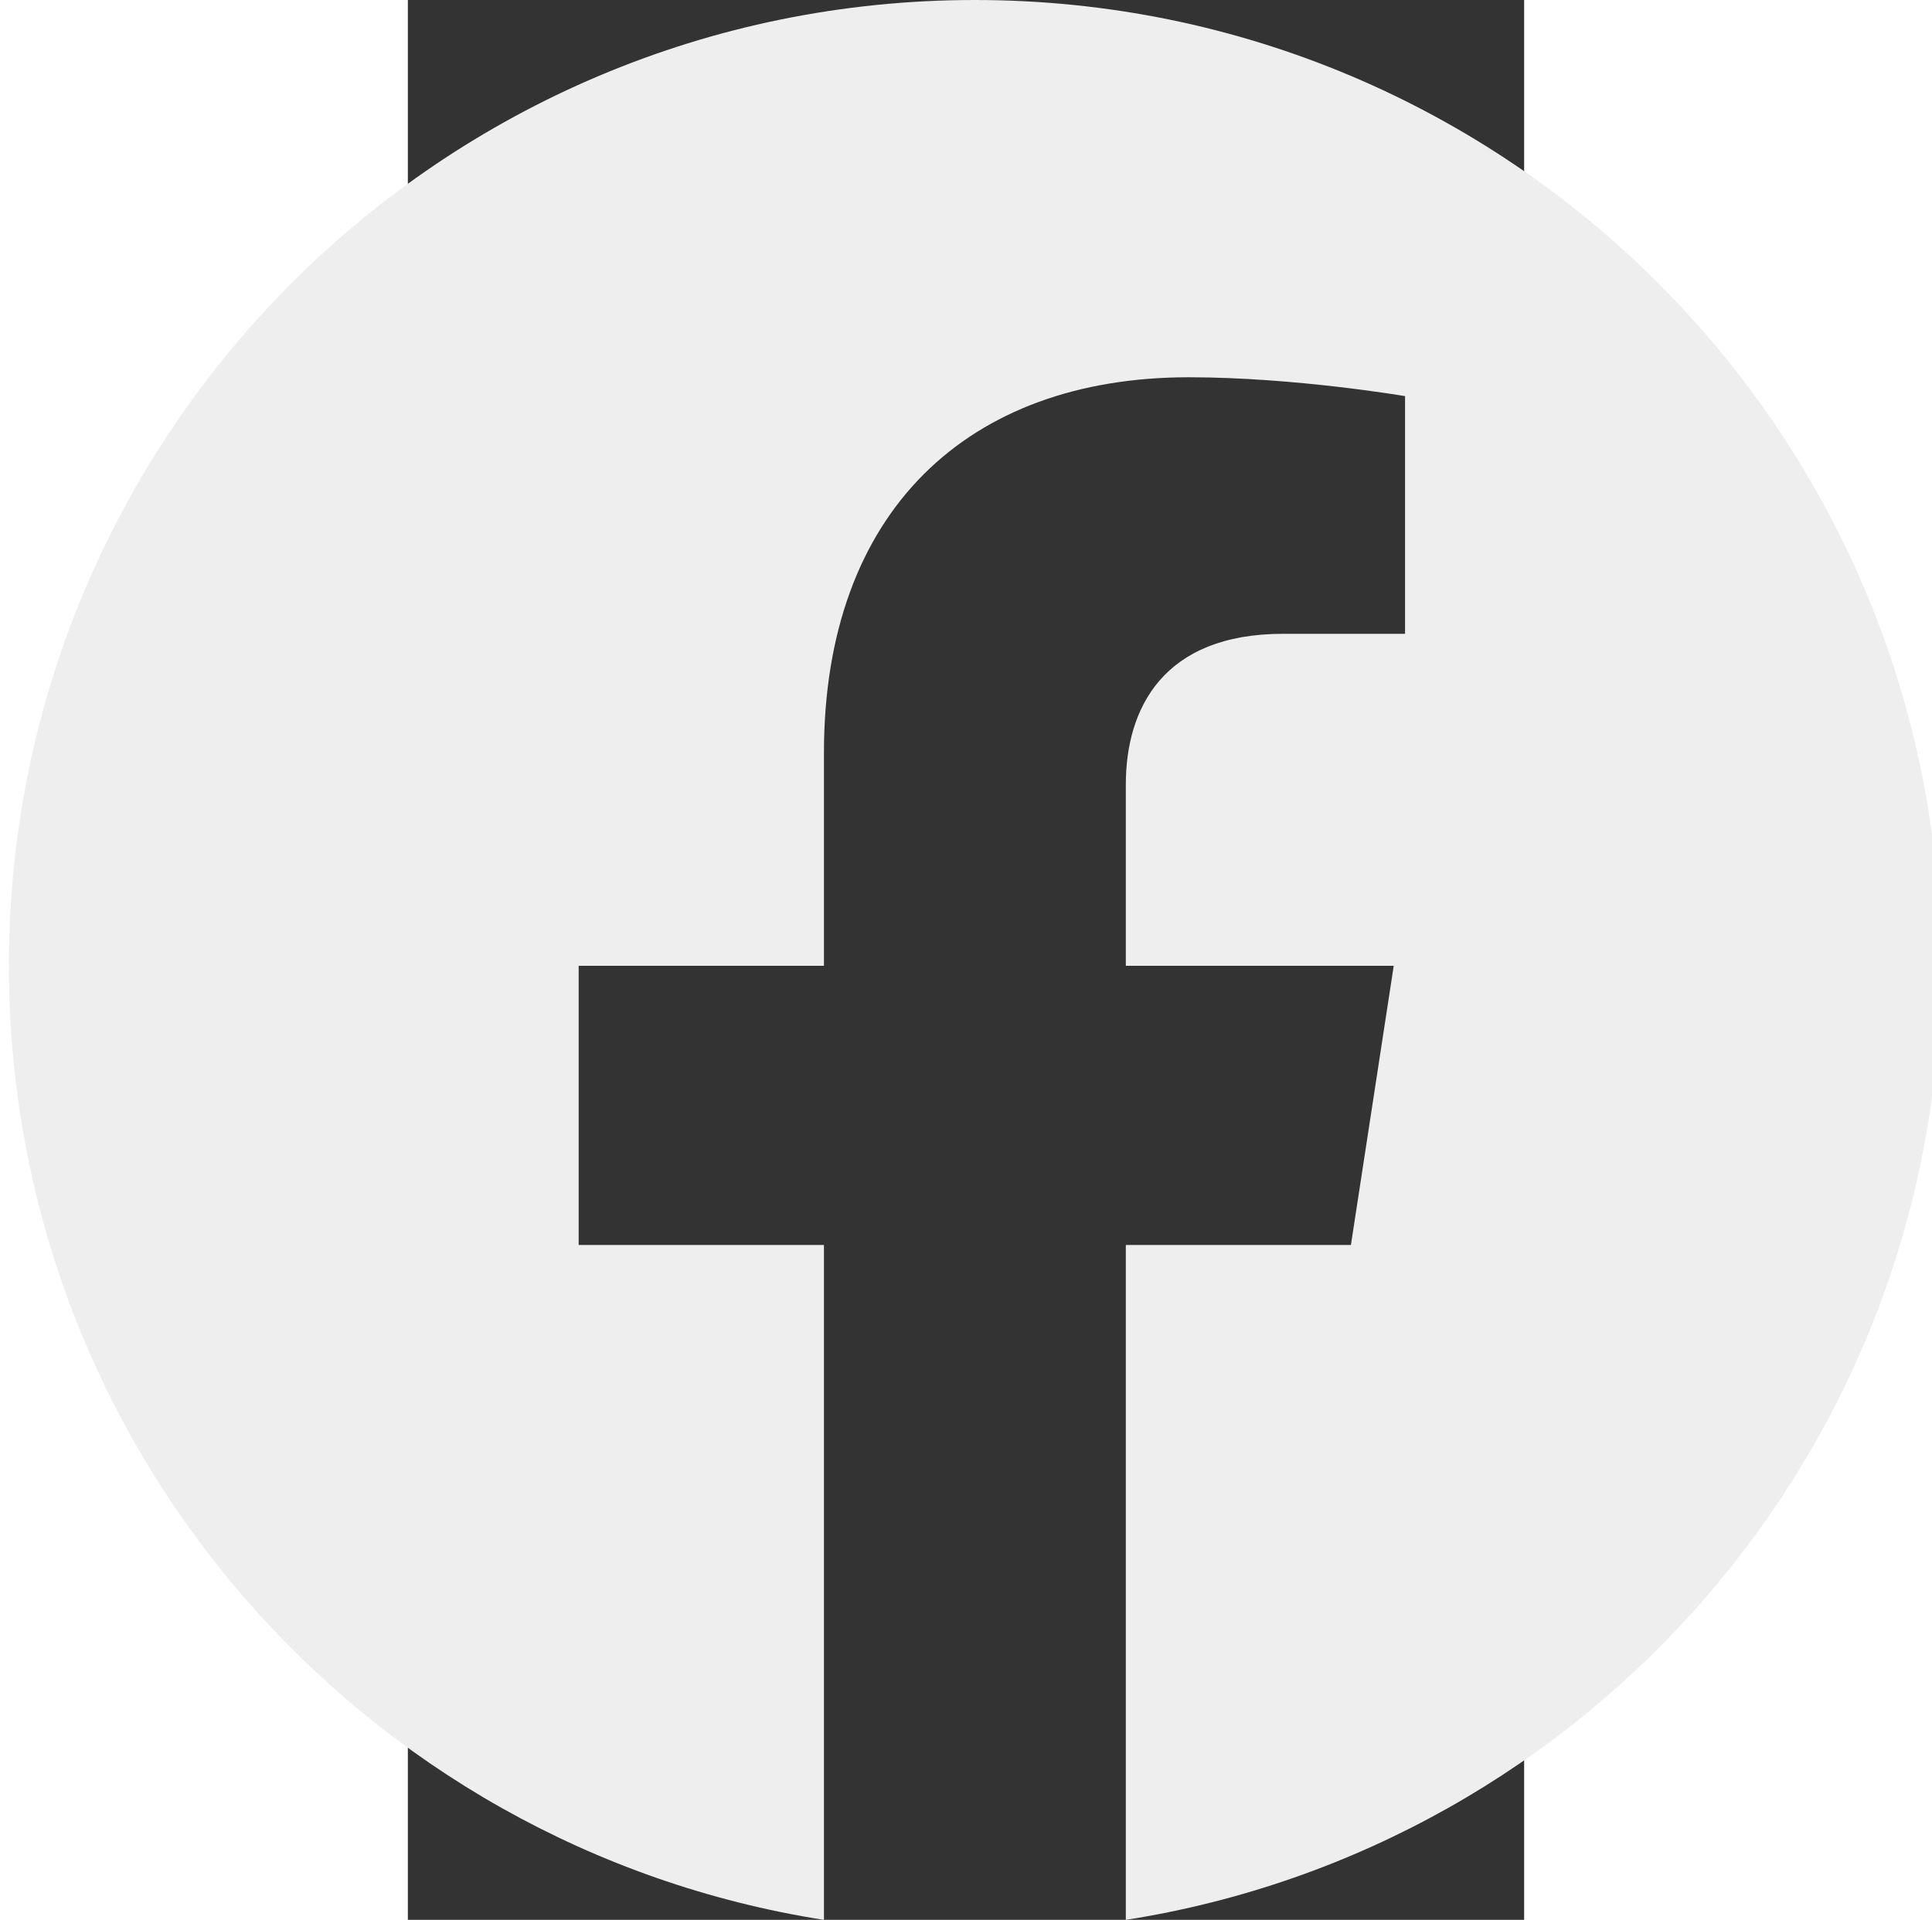
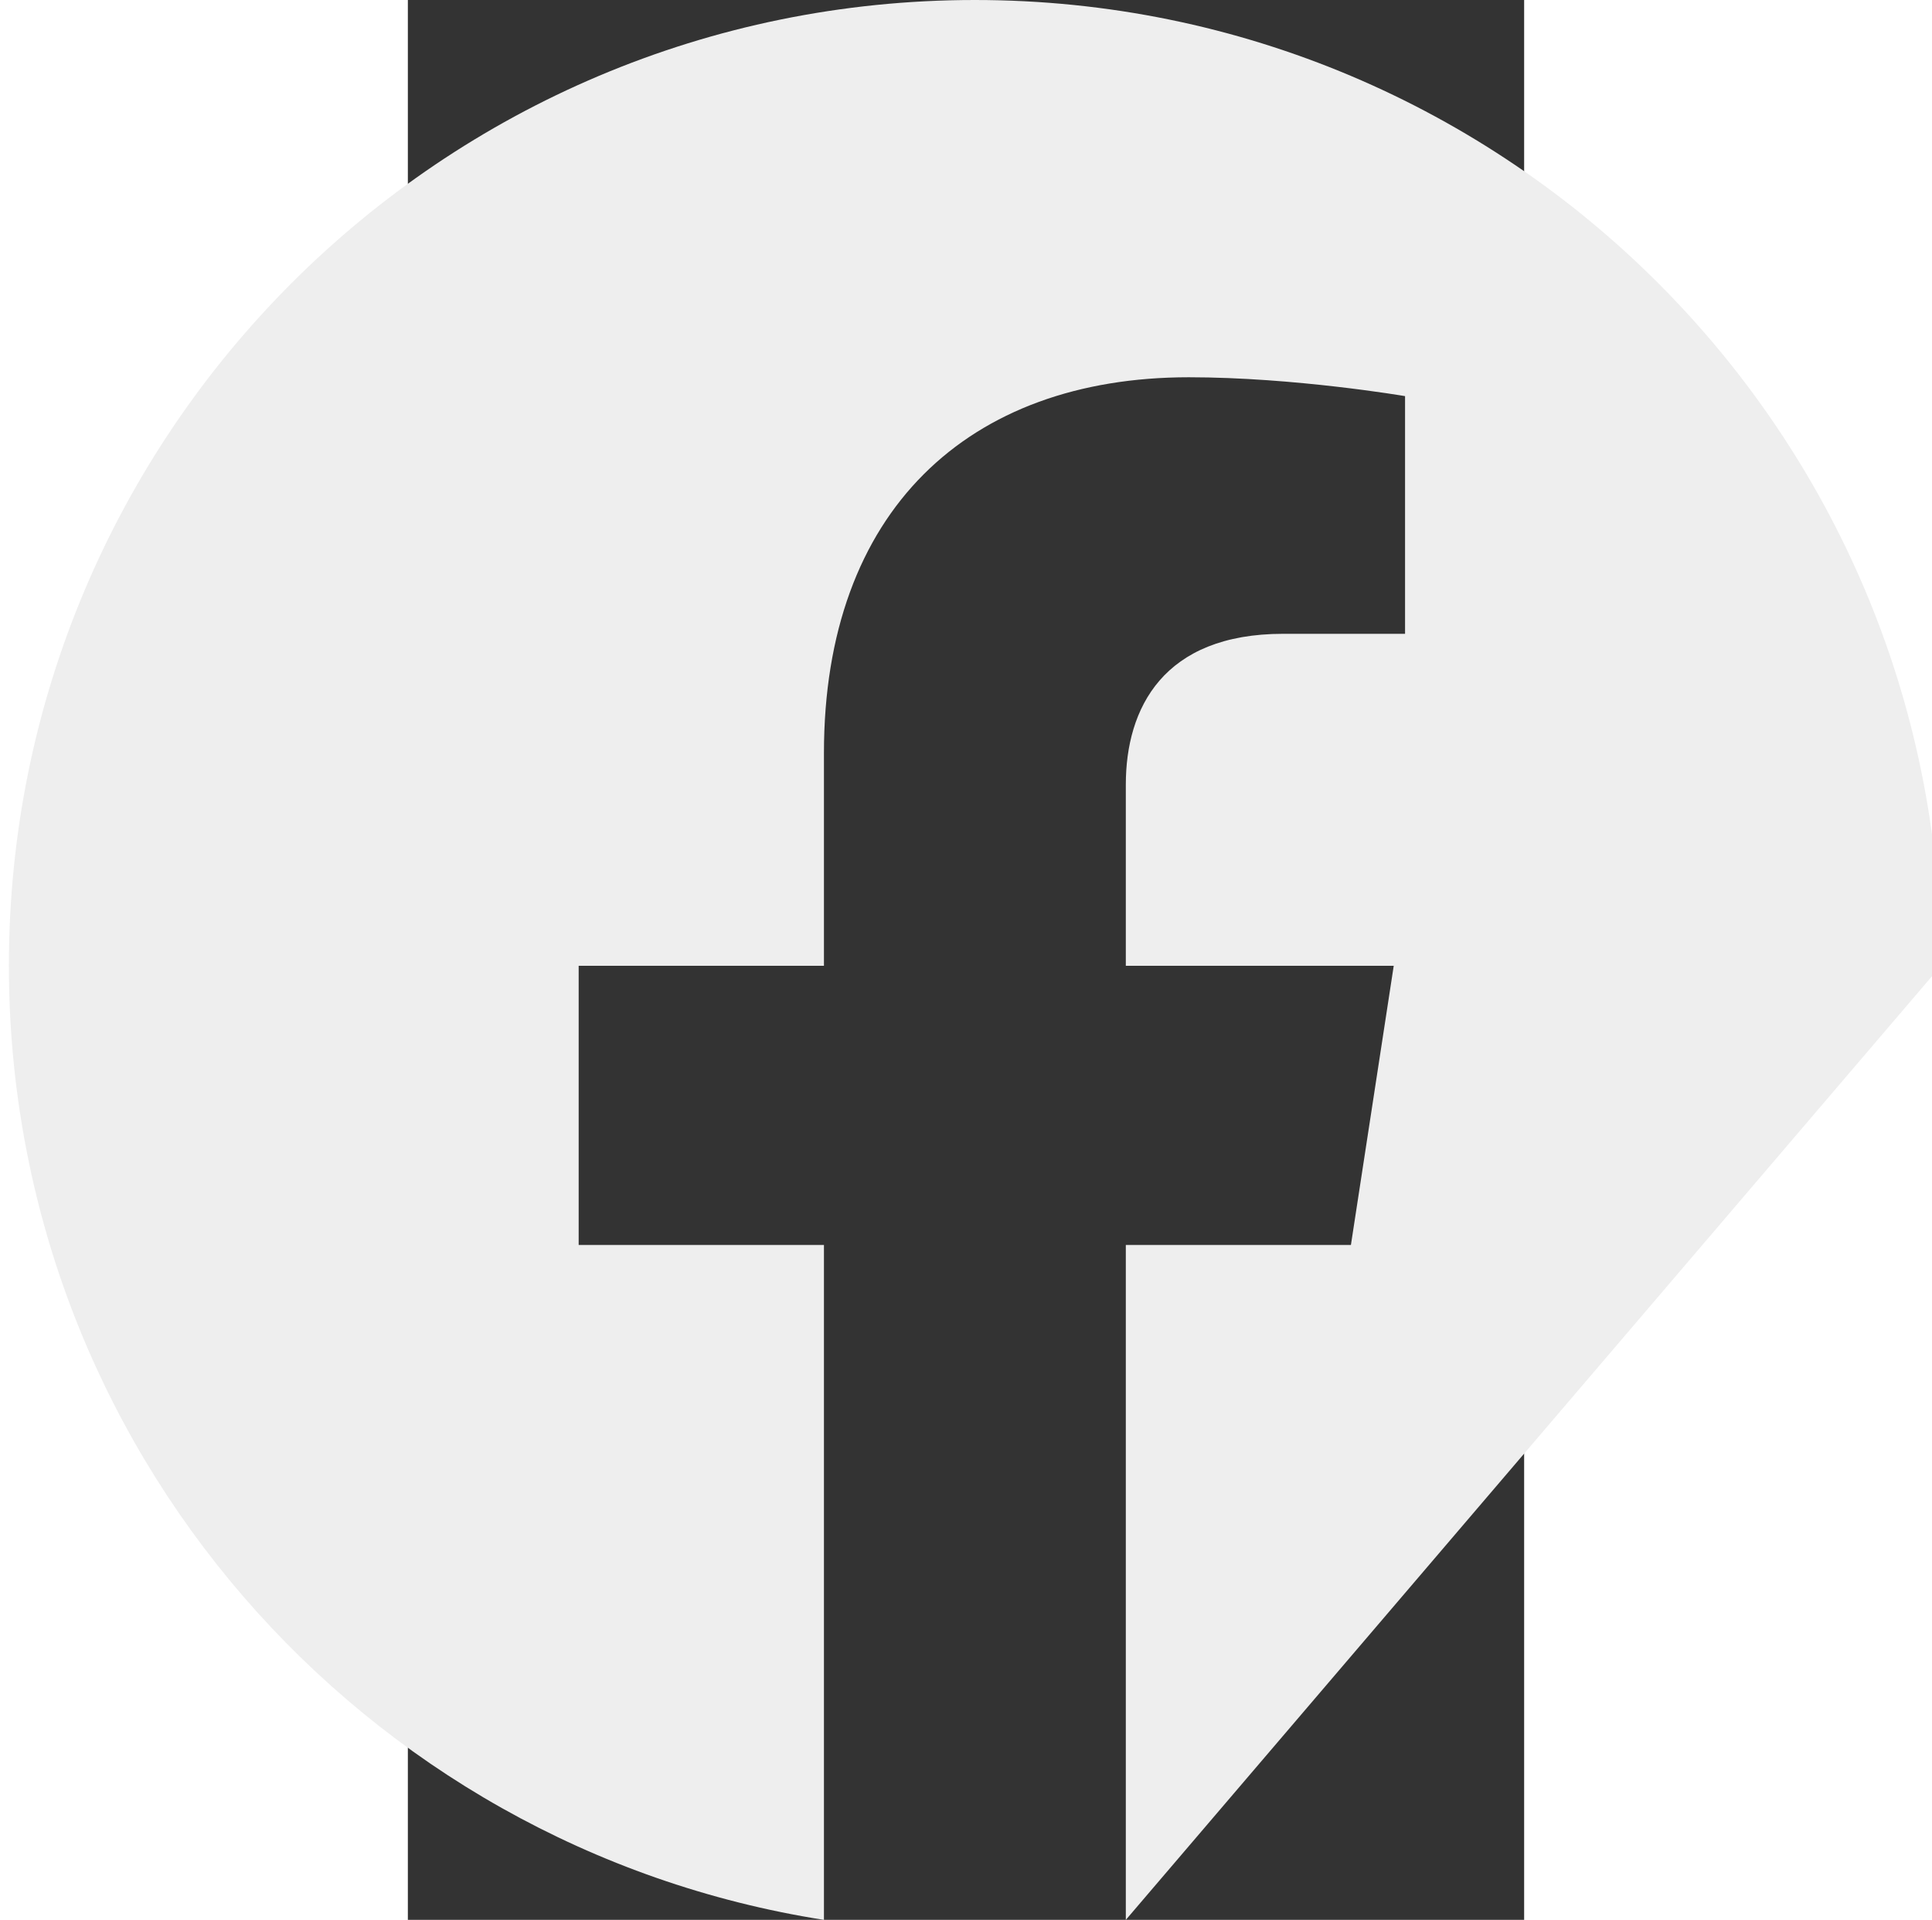
<svg xmlns="http://www.w3.org/2000/svg" xmlns:ns1="http://sodipodi.sourceforge.net/DTD/sodipodi-0.dtd" xmlns:ns2="http://www.inkscape.org/namespaces/inkscape" height="14.909" width="15" viewBox="-204.8 -341.333 22.187 38.167" version="1.1" id="svg6" ns1:docname="facebook_ico.svg" ns2:version="1.2.1 (9c6d41e410, 2022-07-14)">
  <rect x="-204.8" y="-341.333" width="22.187" height="38.167" fill="#333333" stroke="none" />
  <defs id="defs10" />
-   <path d="m -174.33,-322.133 c 0,-10.604 -8.596,-19.2 -19.2,-19.2 -10.604,0 -19.2,8.596 -19.2,19.2 0,9.583 7.021,17.526 16.2,18.967 v -13.417 h -4.875 v -5.55 h 4.875 v -4.23 c 0,-4.812 2.866,-7.47 7.252,-7.47 2.101,0 4.298,0.375 4.298,0.375 v 4.725 h -2.421 c -2.385,0 -3.129,1.48 -3.129,2.998 v 3.602 h 5.325 l -0.851,5.55 h -4.474 v 13.417 c 9.179,-1.44 16.2,-9.383 16.2,-18.967" fill="#1877f2" id="path2" style="fill:#eeeeee;fill-opacity:1;stroke-width:1" />
+   <path d="m -174.33,-322.133 c 0,-10.604 -8.596,-19.2 -19.2,-19.2 -10.604,0 -19.2,8.596 -19.2,19.2 0,9.583 7.021,17.526 16.2,18.967 v -13.417 h -4.875 v -5.55 h 4.875 v -4.23 c 0,-4.812 2.866,-7.47 7.252,-7.47 2.101,0 4.298,0.375 4.298,0.375 v 4.725 h -2.421 c -2.385,0 -3.129,1.48 -3.129,2.998 v 3.602 h 5.325 l -0.851,5.55 h -4.474 v 13.417 " fill="#1877f2" id="path2" style="fill:#eeeeee;fill-opacity:1;stroke-width:1" />
</svg>